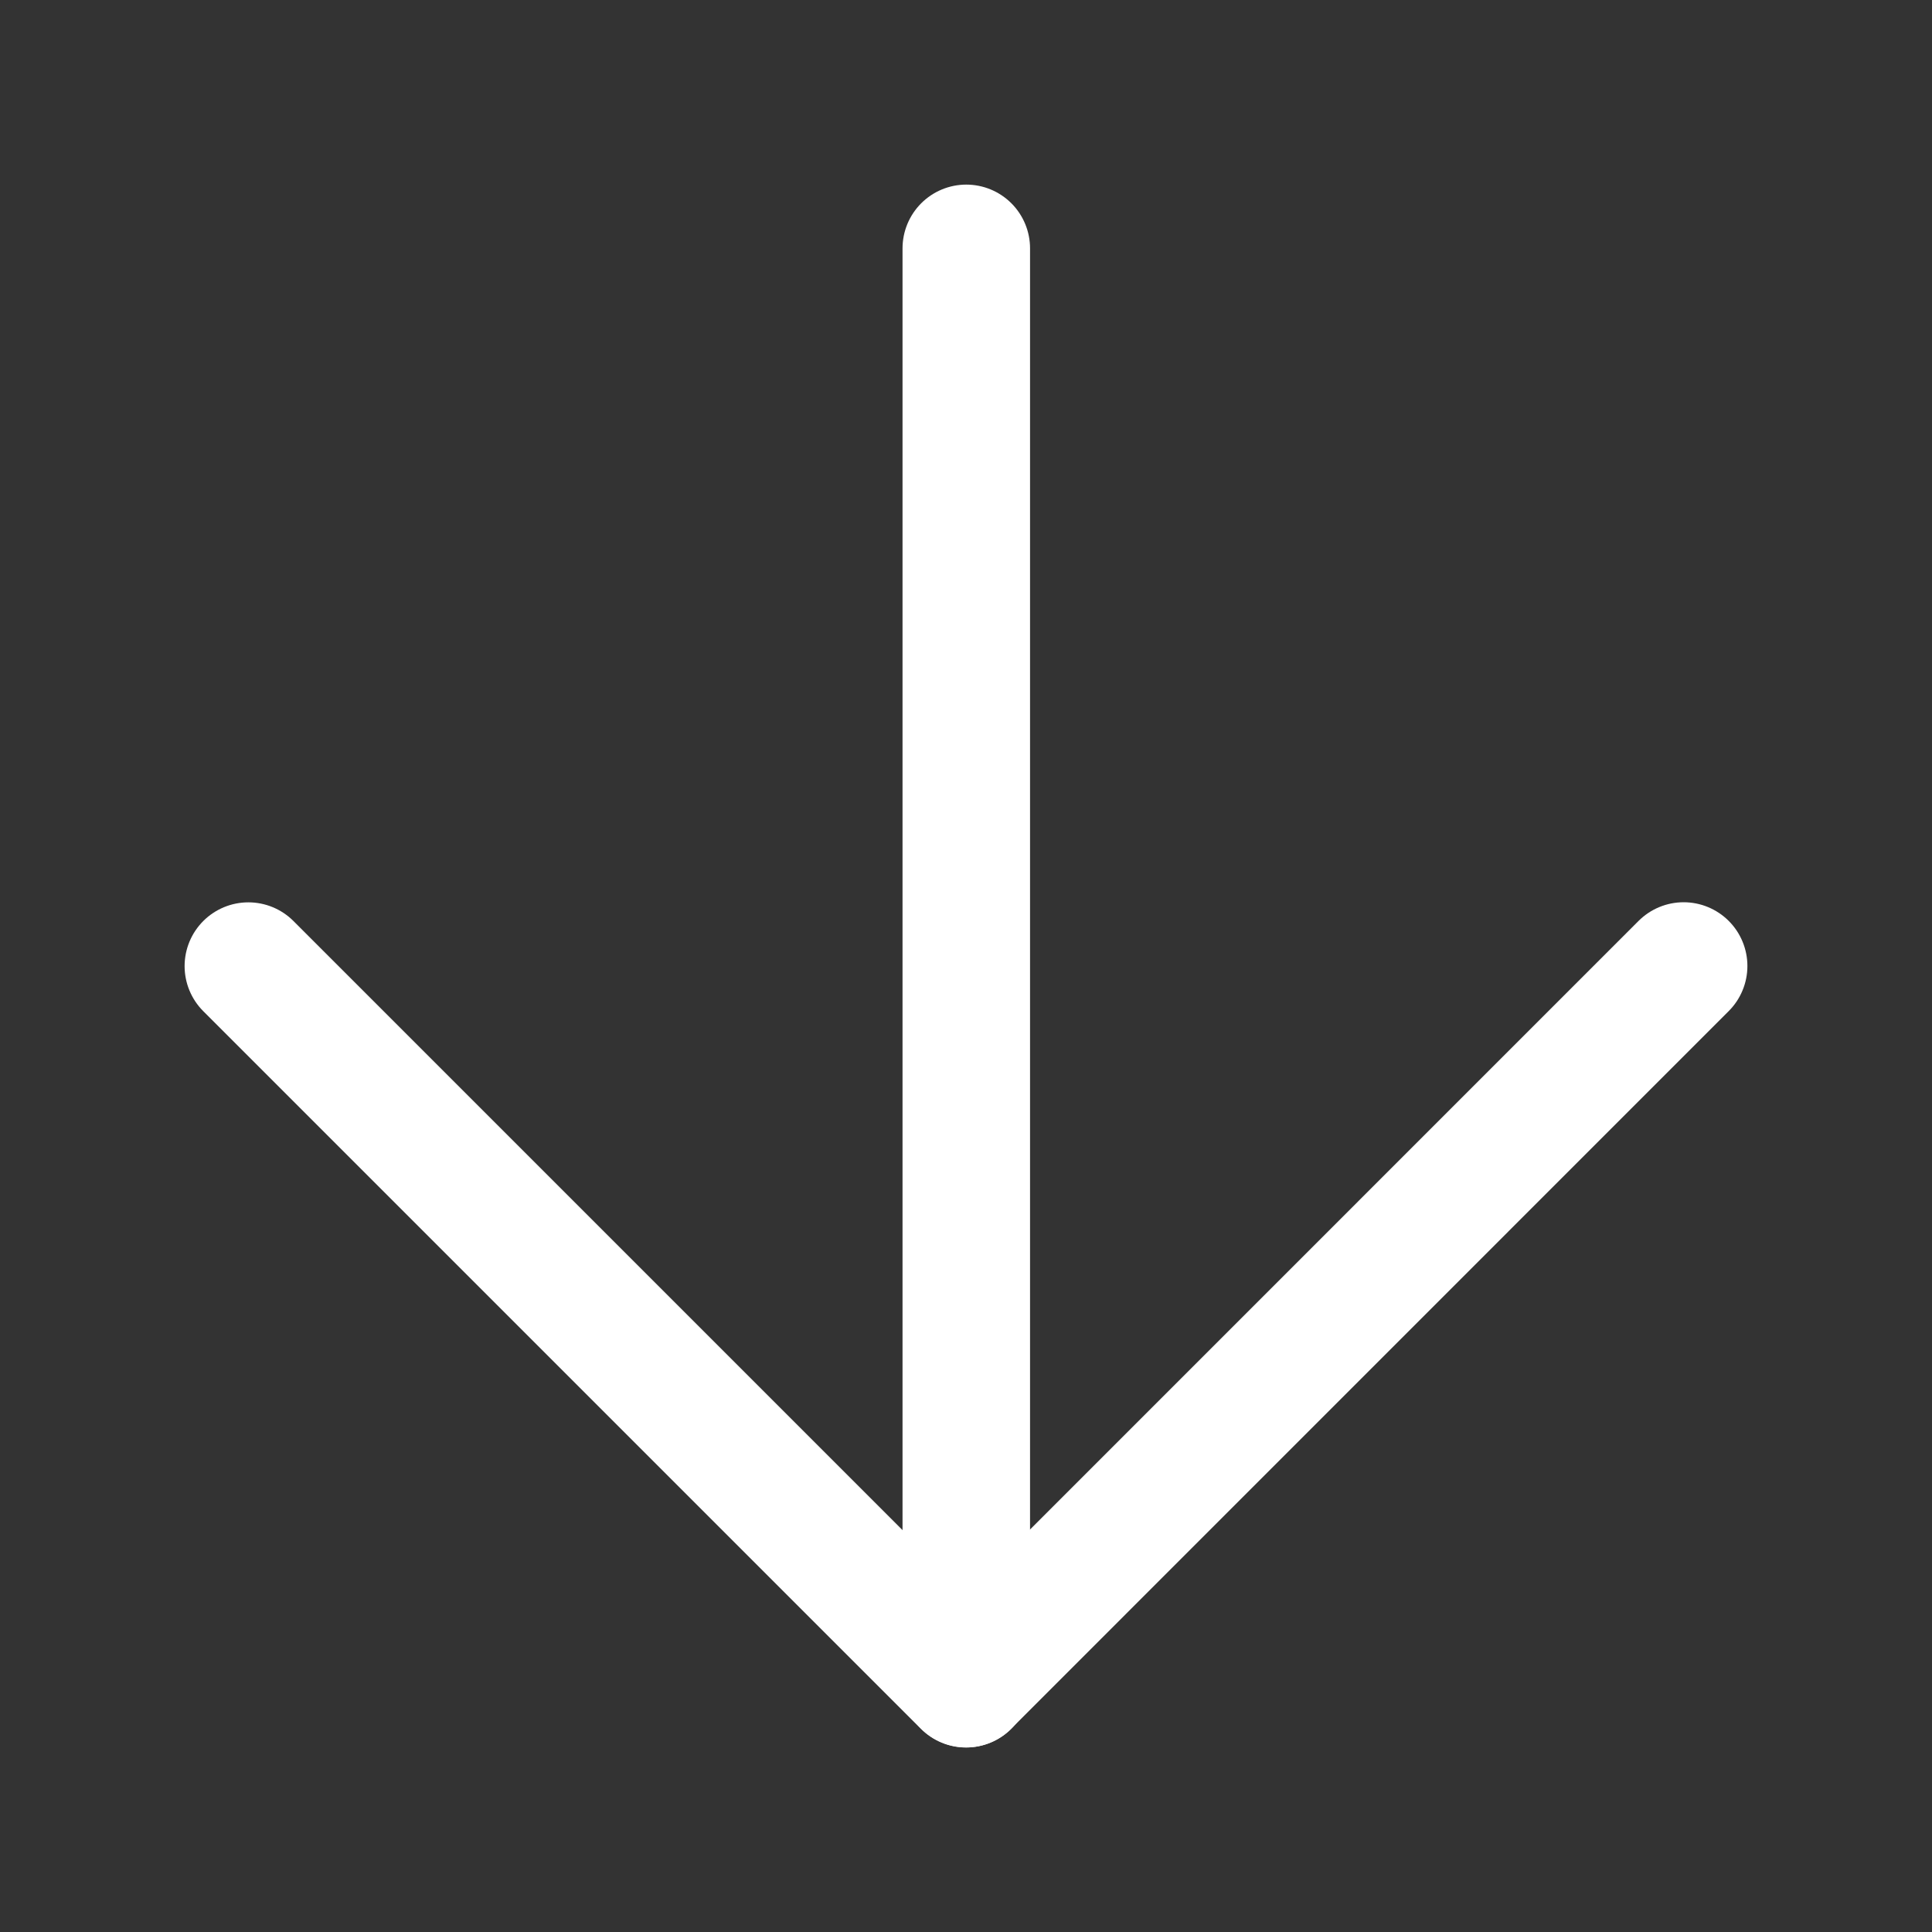
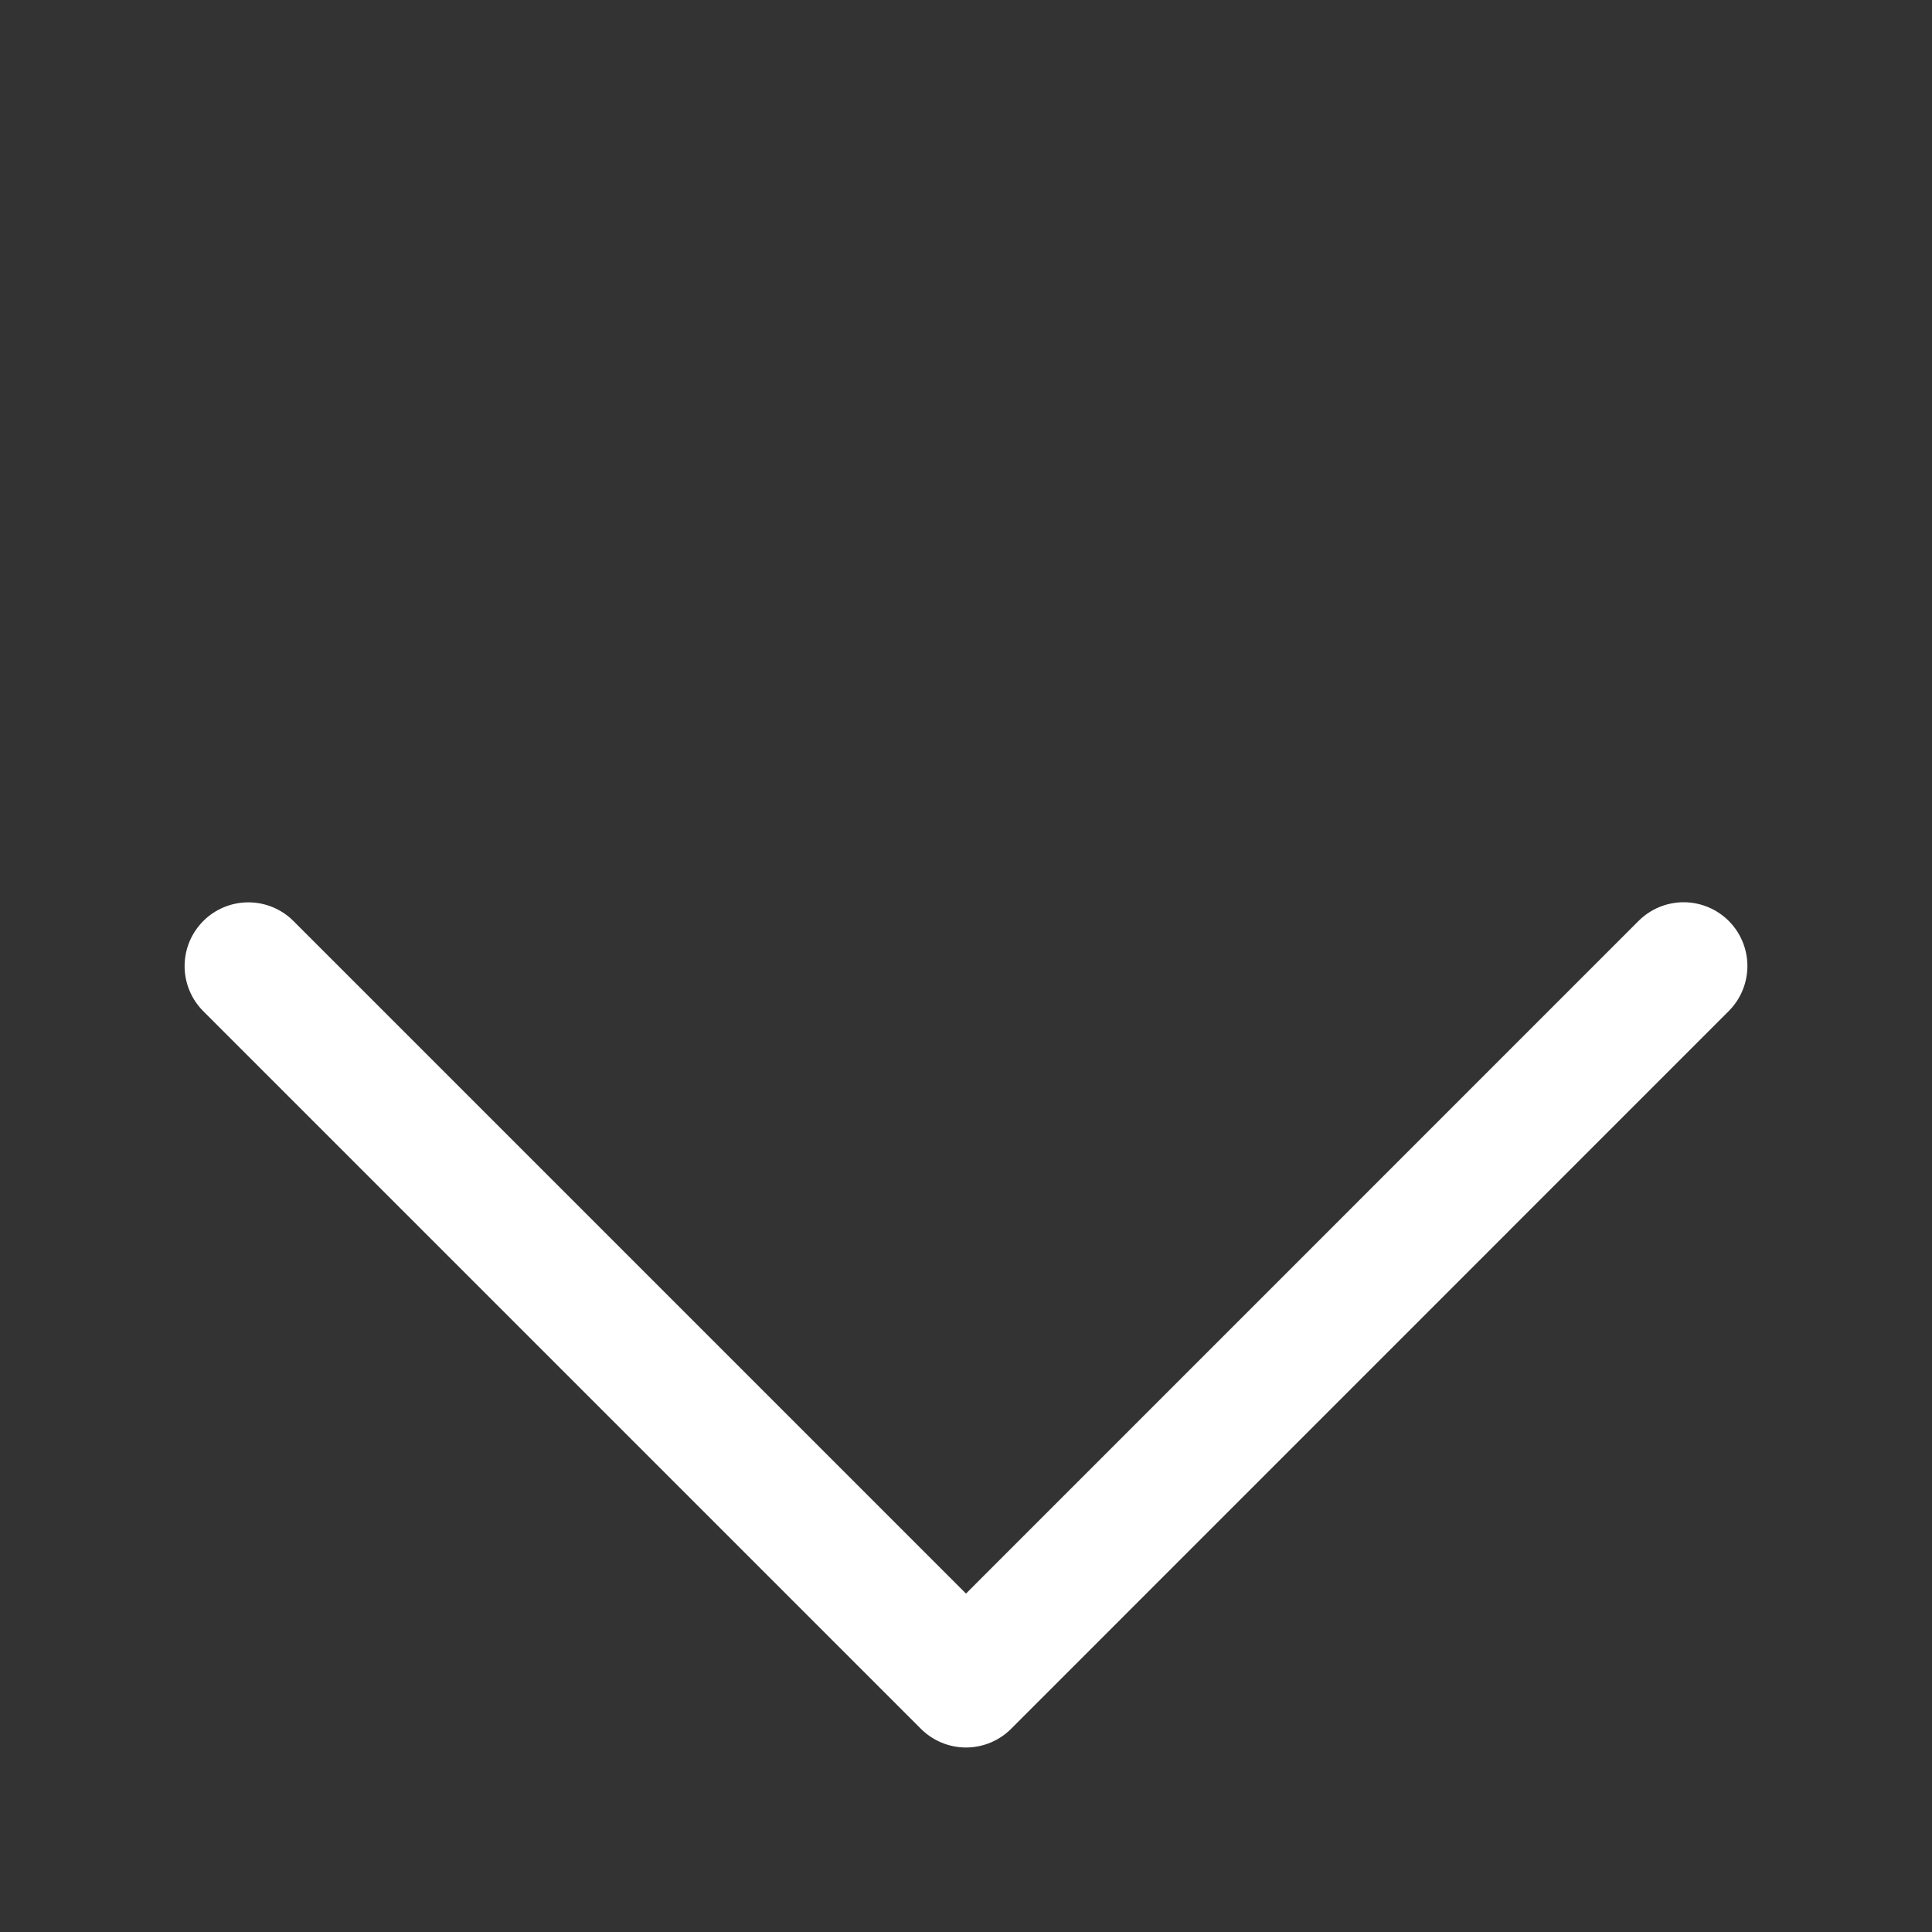
<svg xmlns="http://www.w3.org/2000/svg" width="20" height="20" viewBox="0 0 20 20" fill="none">
  <rect x="0" y="0" width="20" height="20" fill="#333333" stroke="none" />
-   <path d="M10.003 2.571V17.429" stroke="white" stroke-width="1.32" stroke-linecap="round" stroke-linejoin="round" />
  <path d="M2.571 10.001L10 17.43L17.429 10" stroke="white" stroke-width="1.32" stroke-linecap="round" stroke-linejoin="round" />
</svg>